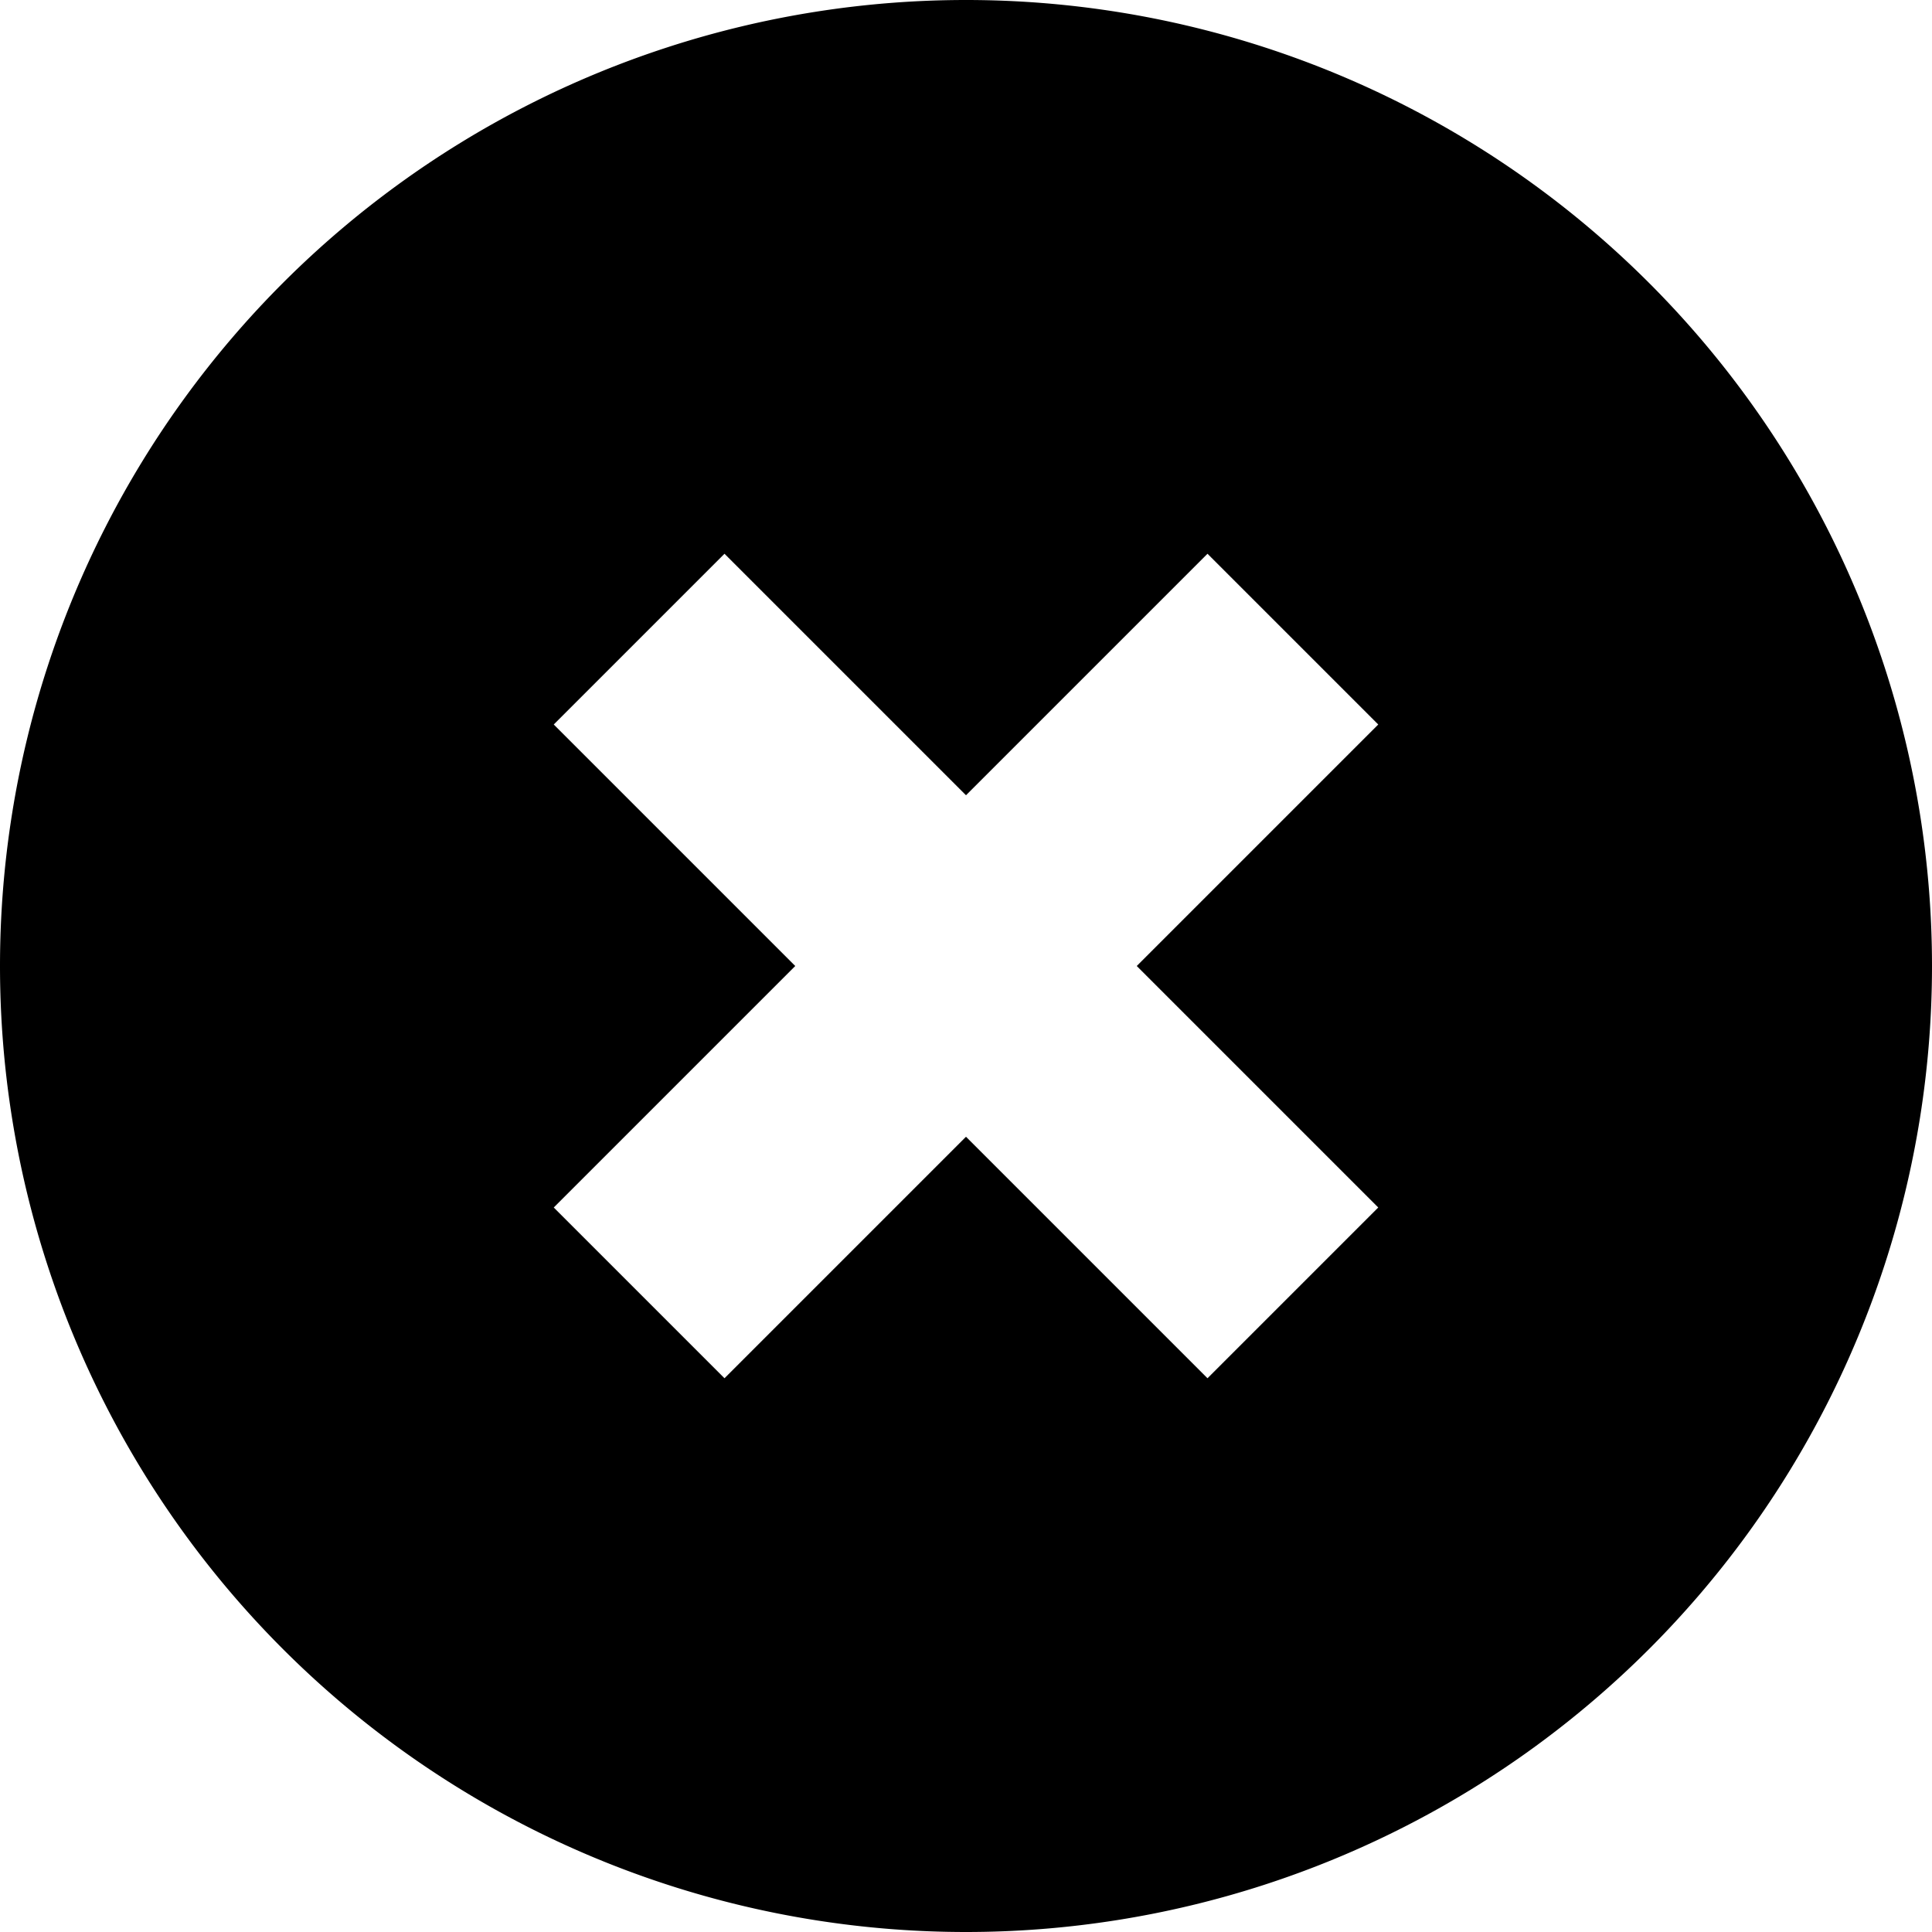
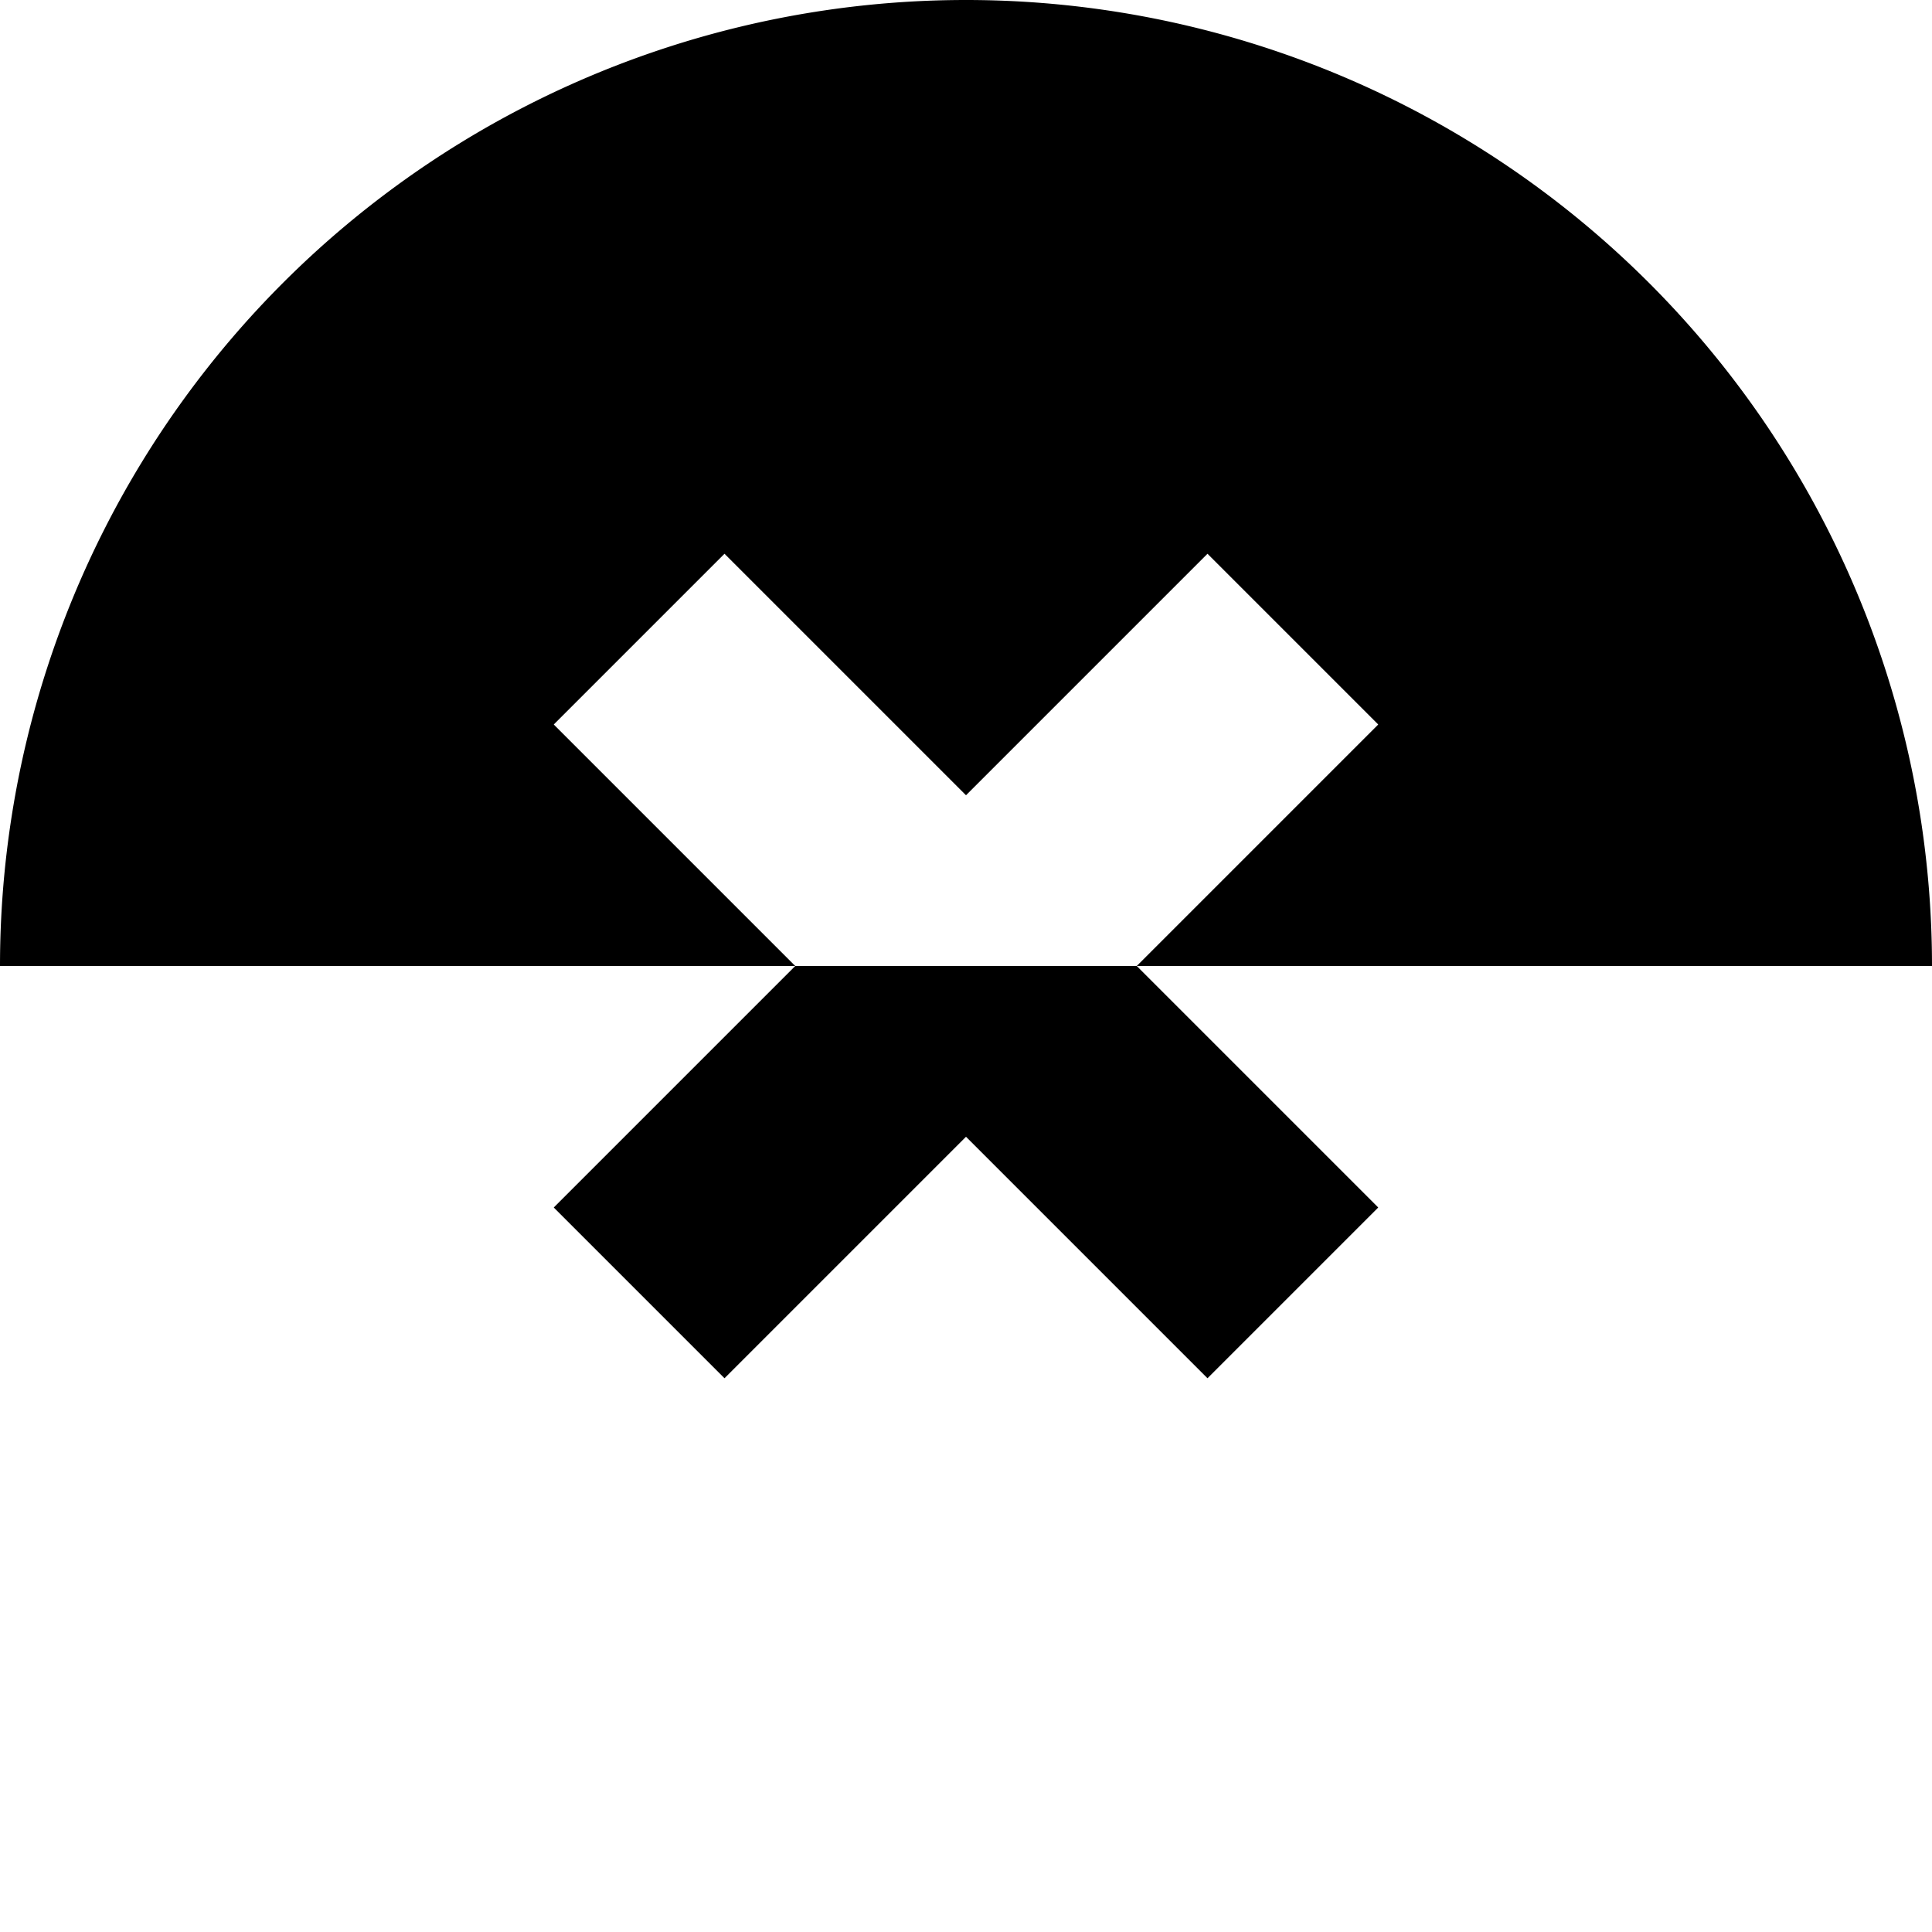
<svg xmlns="http://www.w3.org/2000/svg" width="16" height="16" fill="currentColor" viewBox="0 0 16 16">
-   <path d="M0 8a8 8 0 1 1 16 0A8 8 0 0 1 0 8Zm8-1.414-2-2L4.586 6l2 2-2 2L6 11.414l2-2 2 2L11.414 10l-2-2 2-2L10 4.586l-2 2Z" />
+   <path d="M0 8a8 8 0 1 1 16 0Zm8-1.414-2-2L4.586 6l2 2-2 2L6 11.414l2-2 2 2L11.414 10l-2-2 2-2L10 4.586l-2 2Z" />
</svg>